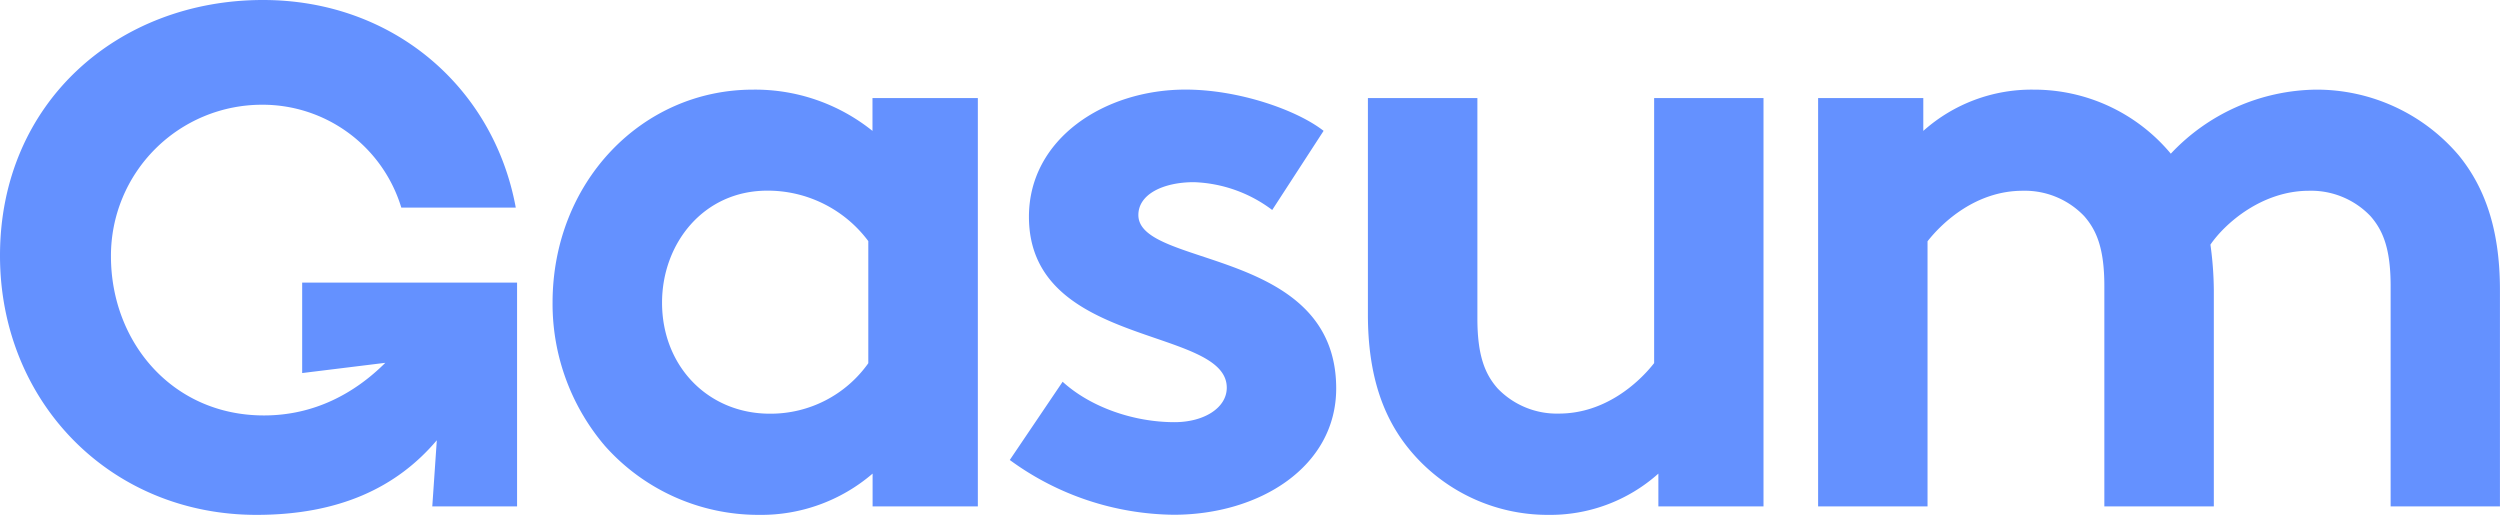
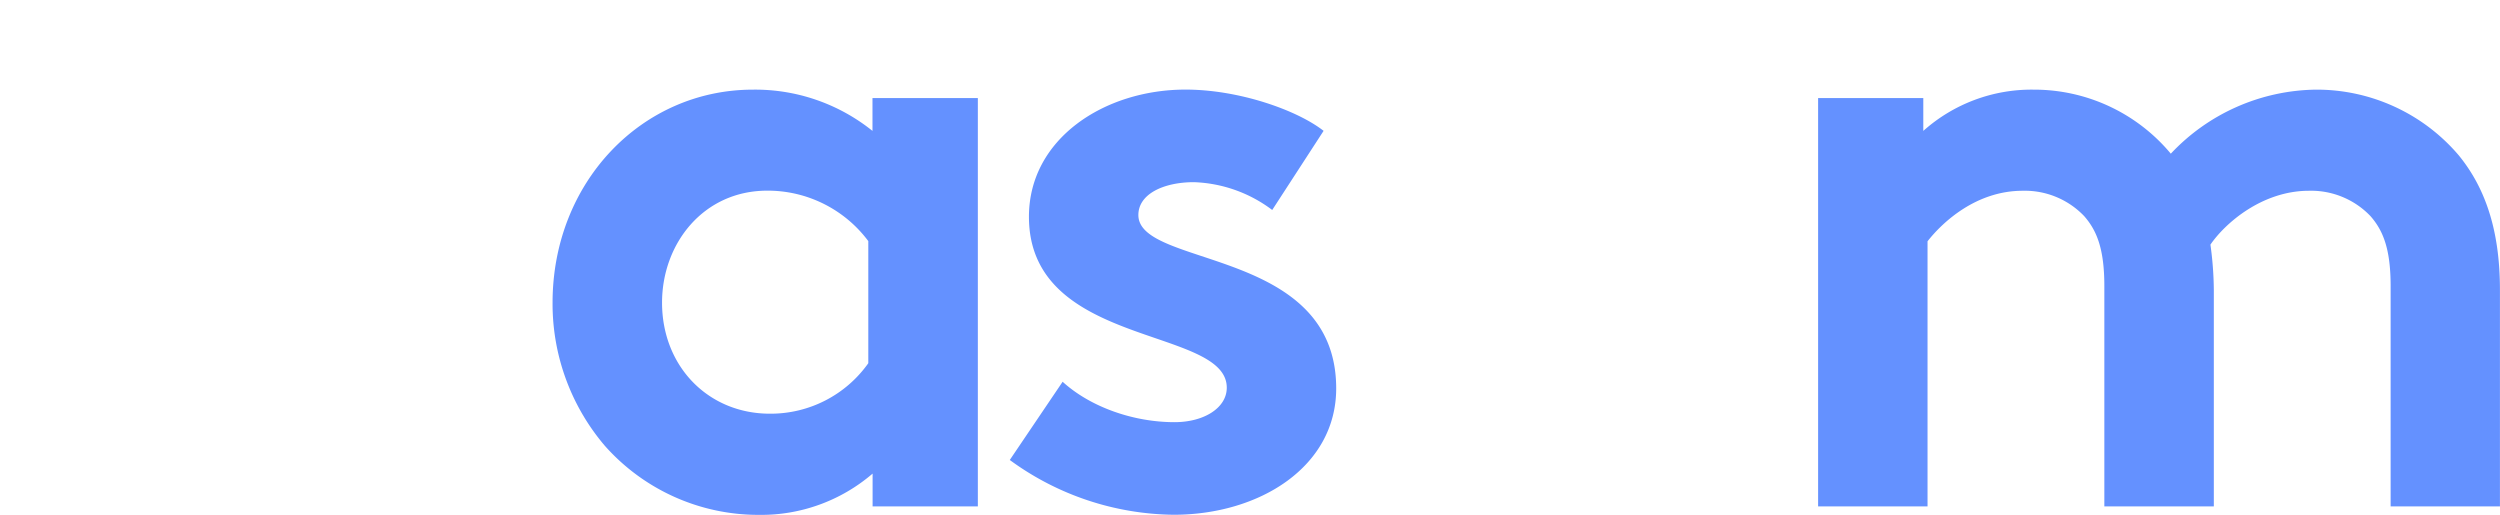
<svg xmlns="http://www.w3.org/2000/svg" id="Layer_1" data-name="Layer 1" viewBox="0 0 442.3 91.09">
  <defs>
    <style>.cls-1{fill:#6491ff;}</style>
  </defs>
  <title>Gasum_logo_blue</title>
  <path class="cls-1" d="M173,89.59H154.38v-5.8a30.24,30.24,0,0,1-20.11,7.3A36.32,36.32,0,0,1,107,78.86a38.72,38.72,0,0,1-9.24-25.31c0-21.31,15.78-37.69,35.45-37.69a33.12,33.12,0,0,1,21.15,7.3V17.35H173V89.59ZM153.63,42.67a22.2,22.2,0,0,0-17.88-8.94c-11.32,0-18.62,9.38-18.62,19.81,0,11.31,8.2,19.65,19.07,19.65a21.17,21.17,0,0,0,17.42-8.93V42.67Z" />
  <path class="cls-1" d="M188,67.54c4.91,4.47,12.51,7.15,19.8,7.15,5.22,0,9.24-2.53,9.24-6.1,0-10.88-35-7-35-30.24,0-13.85,13.41-22.5,27.7-22.5,9.38,0,19.66,3.58,24.43,7.3l-9.09,14a24.35,24.35,0,0,0-13.85-4.92c-5.36,0-9.83,2.09-9.83,5.81,0,9.38,35,5.67,35,30.68,0,13.86-13.56,22.35-28.75,22.35a49.9,49.9,0,0,1-29-9.69Z" />
-   <path class="cls-1" d="M312,17.35V89.59H293.4v-5.8a28.72,28.72,0,0,1-19.51,7.3,31.65,31.65,0,0,1-24.58-11.62c-4.62-5.65-7.3-13.11-7.3-23.82V17.35h19.37v39c0,6.55,1.34,9.83,3.57,12.36a14.51,14.51,0,0,0,10.87,4.46c8.19,0,14.15-5.5,16.83-8.93V17.35H312Z" />
  <path class="cls-1" d="M321.66,89.59V17.35h18.61v5.81a28.74,28.74,0,0,1,19.52-7.3,31.48,31.48,0,0,1,24.27,11.33,35.82,35.82,0,0,1,25.62-11.33A33,33,0,0,1,435,27.48c4.62,5.66,7.29,13.1,7.29,23.83V89.59H422.95v-39c0-6.56-1.34-9.83-3.58-12.37a14.52,14.52,0,0,0-10.87-4.47c-8.34,0-14.89,5.81-17.43,9.53a61.85,61.85,0,0,1,.6,8V89.59H372.3v-39c0-6.56-1.34-9.83-3.58-12.37a14.52,14.52,0,0,0-10.87-4.47c-8.19,0-14.14,5.51-16.83,8.94V89.59H321.66Z" />
-   <path class="cls-1" d="M53.46,50V66l14.71-1.81C62.74,69.6,55.58,73.5,46.7,73.5c-16.22,0-27.07-13-27.07-28.16A26.72,26.72,0,0,1,46.41,18.53,25.64,25.64,0,0,1,71,36.73H91.25C87.34,15.42,69.51,0,46.53,0,20.89,0,0,18.13,0,45.22,0,71,19.41,91.09,45.38,91.09c14.61,0,24.83-4.85,31.9-13.2l-0.8,11.7h15V50h-38Z" />
</svg>